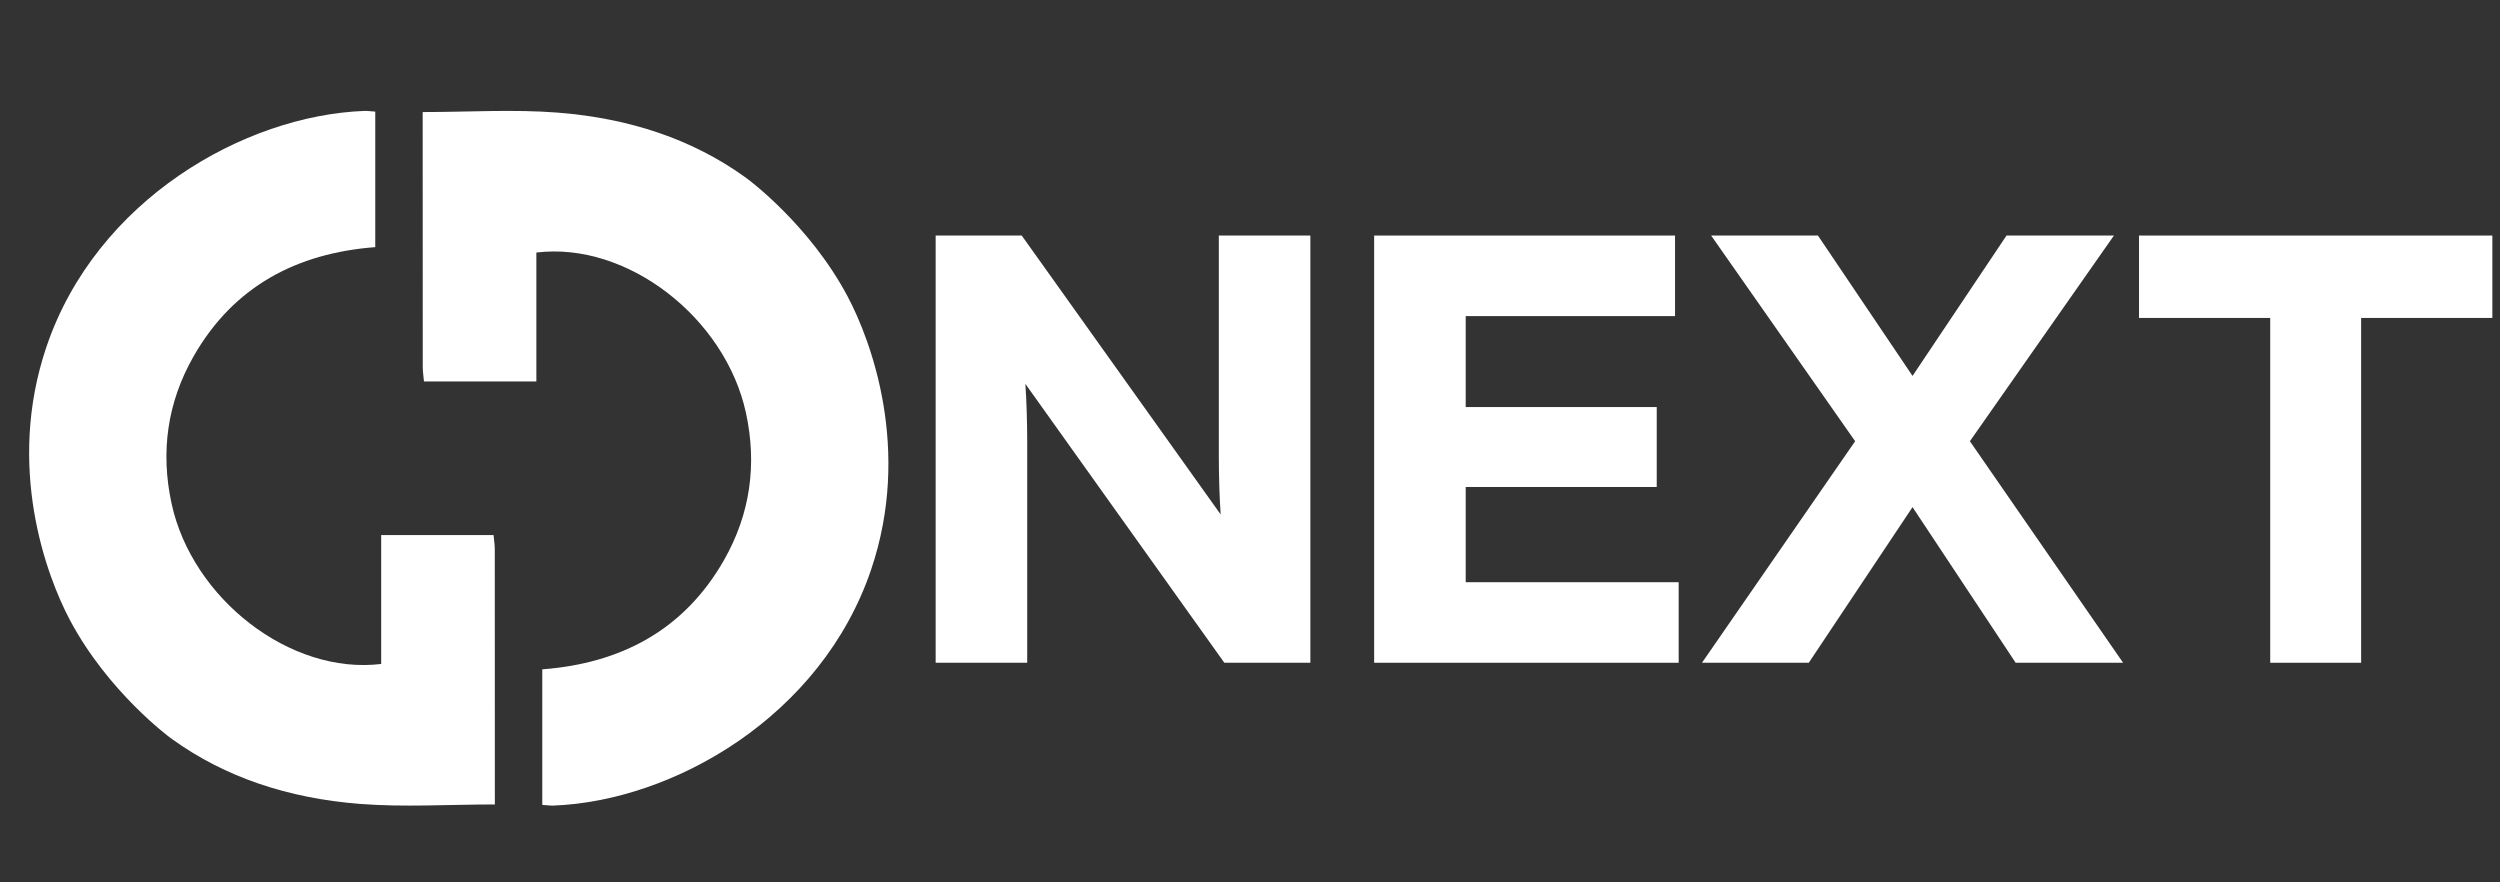
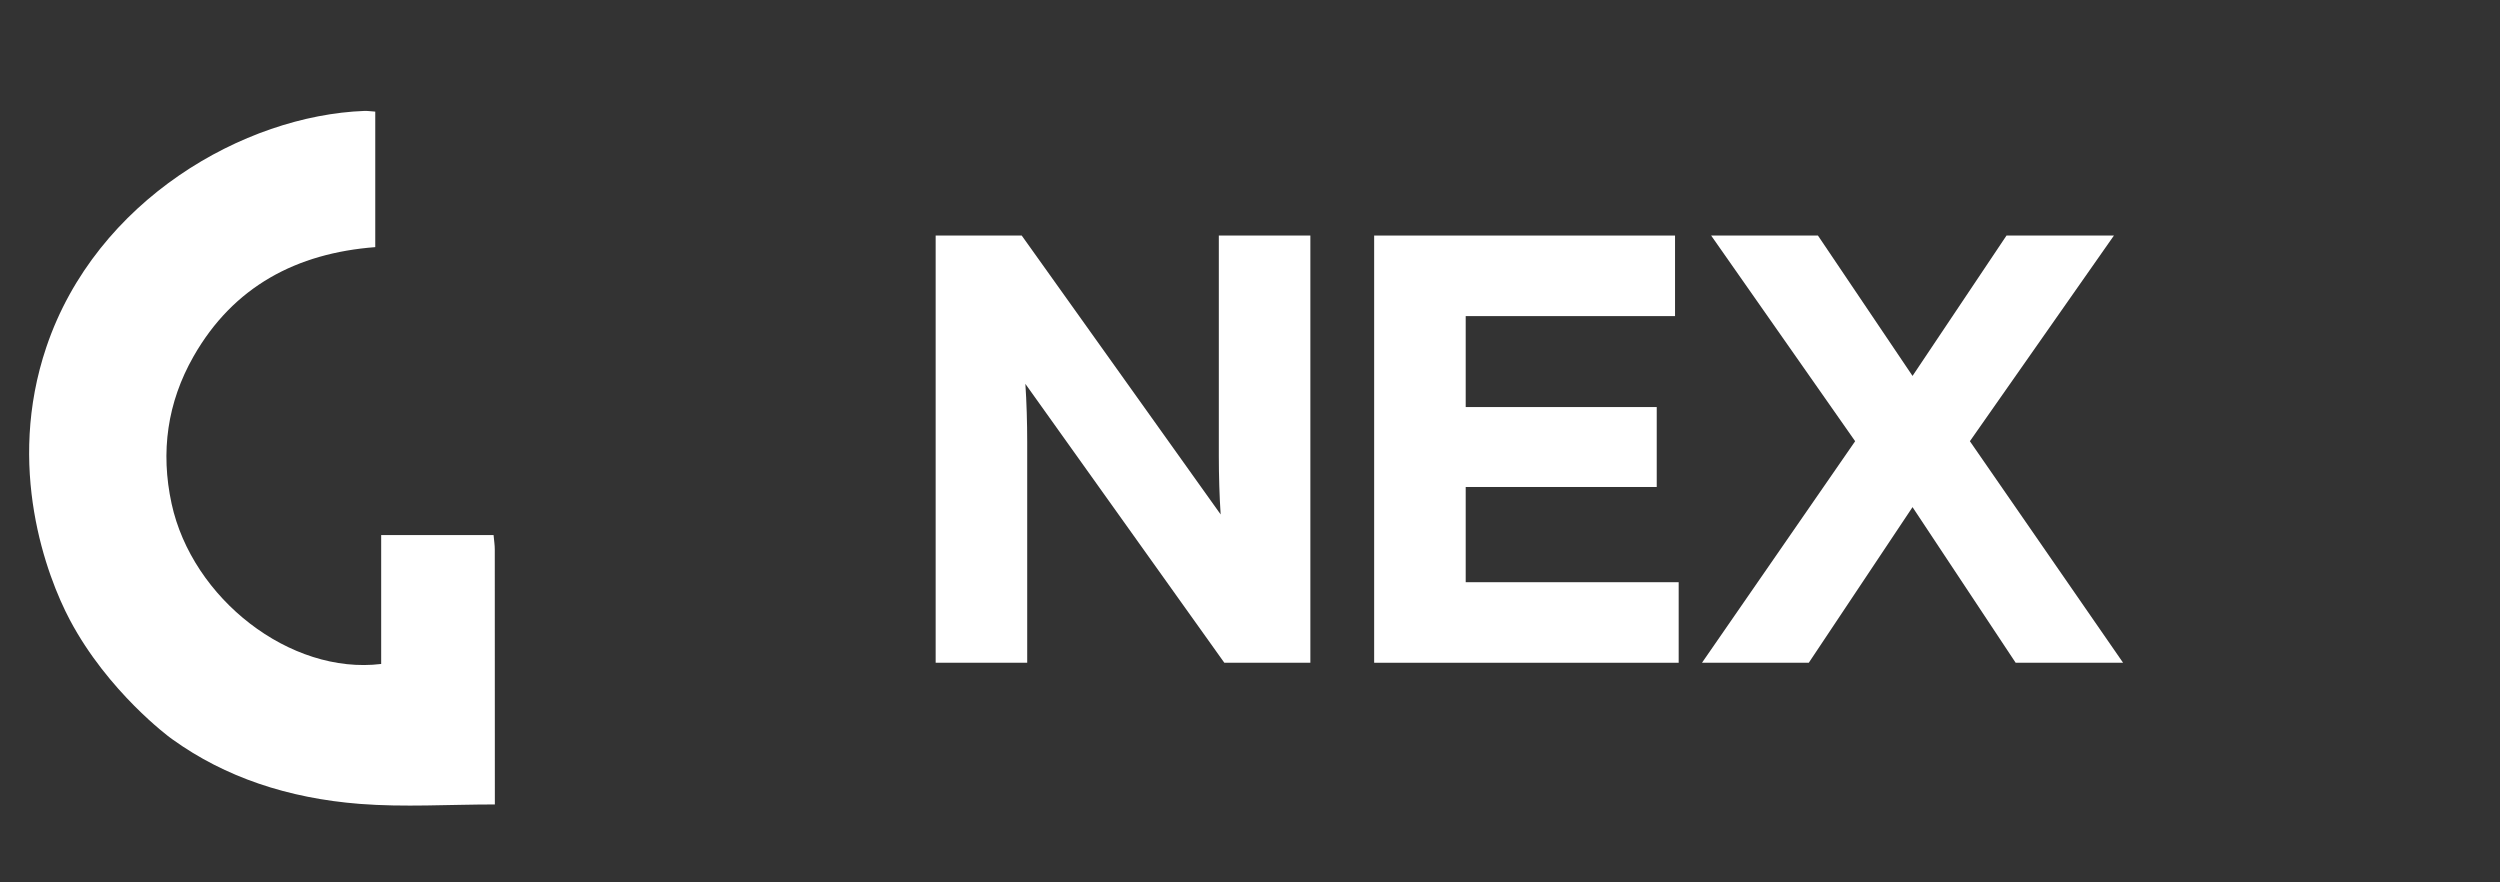
<svg xmlns="http://www.w3.org/2000/svg" width="68" height="24" viewBox="0 0 68 24" fill="none">
  <rect x="0" y="0" width="68" height="24" fill="#333333" stroke="none" />
  <path d="M1.262 9.437C2.616 5.436 6.647 3.139 9.913 3.017C9.994 3.014 10.075 3.027 10.207 3.036C10.207 4.25 10.207 5.456 10.207 6.722C8.074 6.885 6.35 7.787 5.262 9.698C4.551 10.948 4.362 12.289 4.667 13.698C5.227 16.282 7.894 18.362 10.368 18.06C10.368 16.913 10.368 15.751 10.368 14.554C11.436 14.554 12.414 14.554 13.425 14.554C13.439 14.707 13.458 14.825 13.458 14.944C13.46 17.231 13.46 19.517 13.46 21.881C12.207 21.881 10.991 21.96 9.788 21.866C7.831 21.713 6.12 21.137 4.698 20.116C4.678 20.102 4.654 20.084 4.624 20.062C4.624 20.062 2.942 18.825 1.901 16.864C1.265 15.665 0.157 12.702 1.262 9.437Z" fill="white" />
-   <path d="M23.695 15.492C22.341 19.492 18.31 21.79 15.044 21.912C14.963 21.914 14.882 21.901 14.75 21.893C14.75 20.679 14.75 19.473 14.75 18.206C16.883 18.044 18.607 17.142 19.695 15.231C20.406 13.981 20.595 12.64 20.29 11.231C19.73 8.647 17.063 6.566 14.589 6.869C14.589 8.016 14.589 9.178 14.589 10.375C13.521 10.375 12.543 10.375 11.532 10.375C11.518 10.222 11.499 10.104 11.499 9.985C11.497 7.698 11.497 5.412 11.497 3.048C12.749 3.048 13.966 2.969 15.169 3.063C17.126 3.216 18.837 3.792 20.259 4.813C20.279 4.827 20.303 4.845 20.332 4.867C20.332 4.867 22.016 6.104 23.056 8.065C23.692 9.264 24.8 12.227 23.695 15.492Z" fill="white" />
  <path d="M27.94 18.027V12.034C27.94 11.503 27.923 10.922 27.89 10.441L33.302 18.027H35.642V6.407H33.152V12.399C33.152 12.931 33.169 13.512 33.202 13.993L27.791 6.407H25.45V18.027H27.94Z" fill="white" />
  <path d="M37.377 6.407V18.027H45.66V15.836H39.867V13.246H45.063V11.072H39.867V8.598H45.561V6.407H37.377Z" fill="white" />
  <path d="M49.199 18.027L52.021 13.794L54.826 18.027H57.748L53.581 12.001L57.499 6.407H54.577L52.021 10.225L49.448 6.407H46.543L50.46 12.001L46.294 18.027H49.199Z" fill="white" />
-   <path d="M58.181 6.407V8.648H61.75V18.027H64.223V8.648H67.792V6.407H58.181Z" fill="white" />
</svg>